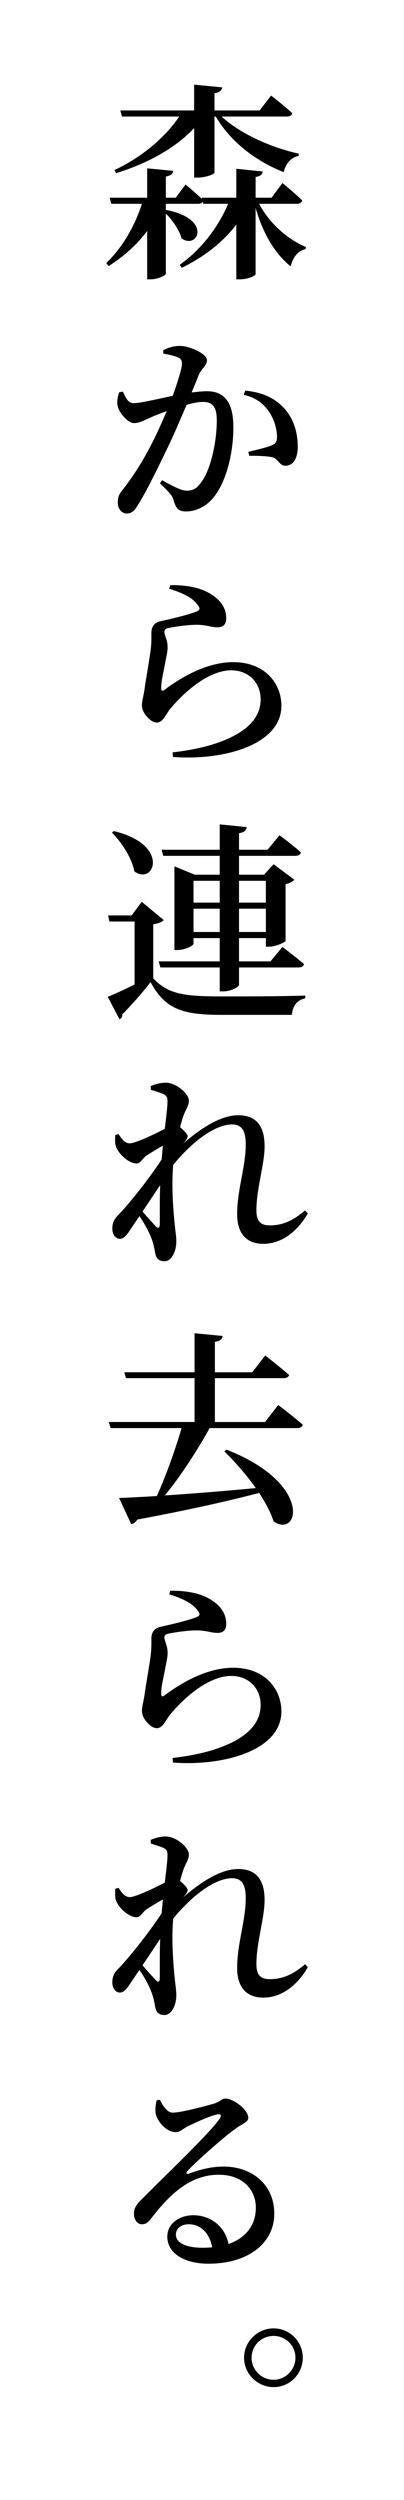
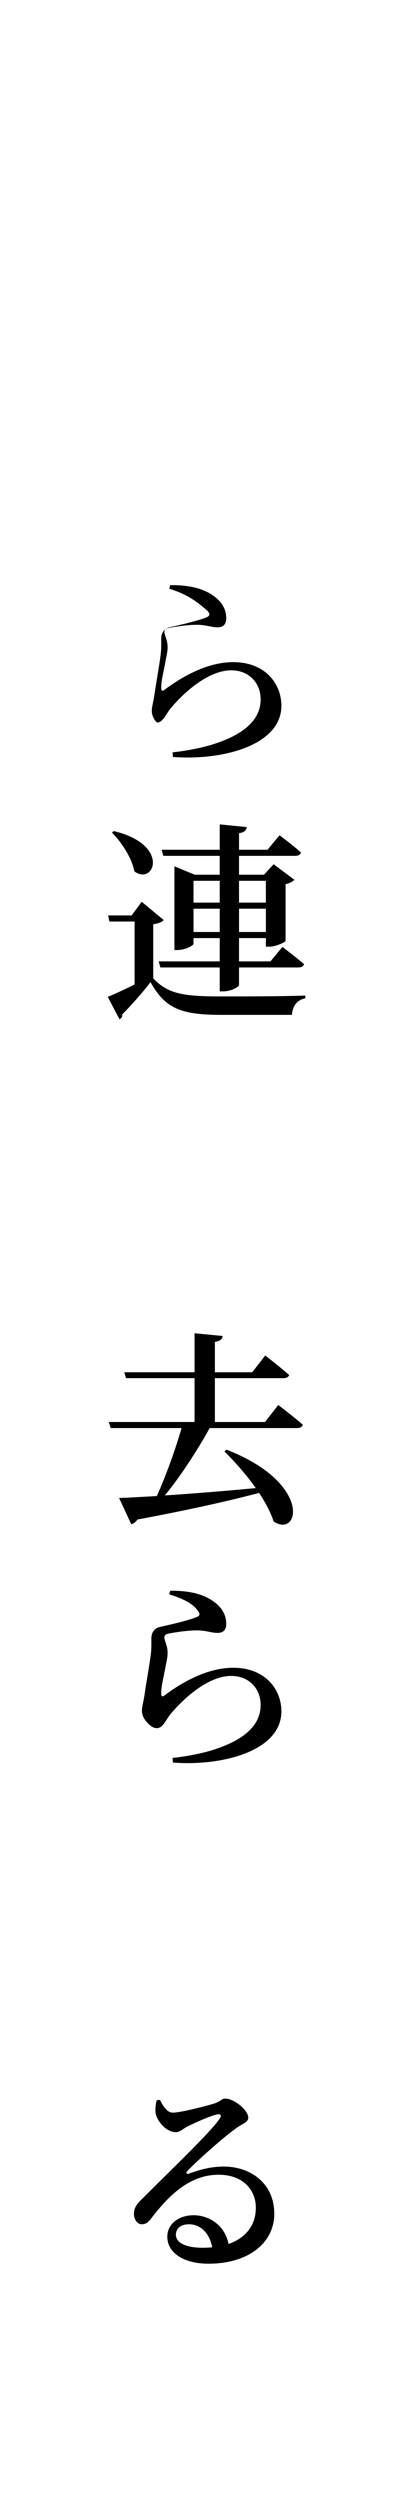
<svg xmlns="http://www.w3.org/2000/svg" version="1.1" id="レイヤー_1" x="0px" y="0px" viewBox="0 0 44.297 274" style="enable-background:new 0 0 44.297 274;" xml:space="preserve">
-   <path d="M28.416,22.339c1.127,2.161,3.15,3.908,5.128,4.736l-0.046,0.23c-0.805,0.184-1.357,0.828-1.633,1.885  c-1.748-1.426-3.035-3.587-3.84-6.415v7.267c0,0.207-0.92,0.574-1.701,0.574h-0.414v-6.002c-1.472,1.932-3.495,3.52-5.979,4.738  l-0.23-0.322c2.414-1.725,4.231-4.139,5.312-6.691h-2.713l-0.069-0.23c-0.092,0.161-0.276,0.23-0.529,0.23h-3.518v0.666  c5.151,0.967,3.518,4.393,1.725,3.128c-0.23-0.897-0.989-2.001-1.725-2.714v6.576c0,0.207-0.897,0.621-1.656,0.621h-0.391v-5.312  c-1.104,1.495-2.529,2.782-4.231,3.863l-0.253-0.345c1.793-1.701,3.127-4.07,3.909-6.484h-3.357l-0.184-0.668h4.116v-3.219  l2.852,0.275c-0.046,0.322-0.253,0.529-0.805,0.621v2.322h1.081l1.081-1.448c0,0,1.081,0.897,1.817,1.61l-0.046-0.162h3.794v-3.173  l2.897,0.3c-0.046,0.299-0.23,0.528-0.782,0.598v2.275h1.748l1.196-1.609c0,0,1.357,1.104,2.162,1.909  c-0.069,0.253-0.299,0.368-0.621,0.368H28.416z M12.549,18.636c3.012-1.402,5.542-3.563,7.105-5.863h-6.278l-0.184-0.667h8.094  V9.277l3.082,0.299c-0.069,0.321-0.253,0.552-0.851,0.644v1.886h4.944l1.265-1.632c0,0,1.449,1.126,2.323,1.932  c-0.046,0.252-0.299,0.367-0.621,0.367H24.3c2.047,1.908,5.519,3.426,8.462,4.07l-0.023,0.253c-0.782,0.138-1.403,0.782-1.633,1.771  c-3.035-1.195-5.795-3.288-7.45-6.094h-0.138v6.14c0,0.185-0.989,0.552-1.817,0.552h-0.414v-5.427  c-2.046,2.185-5.036,3.841-8.554,4.944L12.549,18.636z" />
-   <path d="M17.907,38.372c0.437-0.207,1.012-0.459,1.84-0.459c1.012,0,2.943,0.85,2.943,1.562c0,0.598-0.575,0.897-0.874,1.564  c-0.184,0.459-0.46,1.172-0.805,1.977c0.575-0.068,1.219-0.137,1.679-0.137c1.771,0,2.897,1.034,2.897,3.932  c0,2.852-0.759,6.07-2.3,7.864c-0.713,0.805-1.748,1.38-2.897,1.38c-0.851,0-1.104-0.346-1.38-1.311  c-0.138-0.391-0.276-0.621-1.472-1.771l0.23-0.344c1.196,0.666,2.115,1.148,2.69,1.148c0.736,0,1.15-0.252,1.633-0.965  c0.966-1.242,1.679-4.301,1.679-6.715c0-1.38-0.368-2.047-1.518-2.047c-0.46,0-1.104,0.115-1.793,0.322  c-0.644,1.494-1.357,3.196-2.001,4.529c-1.15,2.393-2.437,5.037-3.334,6.439c-0.437,0.759-0.759,0.942-1.265,0.942  c-0.46,0-0.943-0.46-0.943-1.195c0-0.575,0.092-0.828,0.46-1.312c1.173-1.494,2.323-3.242,3.495-5.61  c0.483-0.966,0.966-2.069,1.403-3.104c-0.69,0.254-1.311,0.483-1.748,0.69c-0.851,0.368-1.242,0.62-1.84,0.62  c-0.621,0-1.61-1.057-1.794-1.908c-0.092-0.529,0.023-1.035,0.184-1.472l0.391-0.069c0.345,0.69,0.575,1.266,1.173,1.266  c0.759,0,2.53-0.438,4.3-0.805c0.598-1.68,1.012-3.059,1.012-3.496c0-0.299-0.069-0.529-0.345-0.666  c-0.368-0.207-1.104-0.369-1.702-0.461V38.372z M26.898,42.811c1.61,0.161,3.012,0.667,4.07,1.747  c1.104,1.059,1.679,2.645,1.679,4.393c0,1.172-0.414,2.069-1.311,2.092c-0.736,0.023-0.736-0.689-1.448-0.92  c-0.506-0.137-1.771-0.184-2.552-0.16l-0.115-0.438c0.92-0.229,1.955-0.459,2.506-0.689c0.506-0.184,0.667-0.438,0.644-1.058  c-0.023-0.599-0.207-1.655-0.851-2.622c-0.621-0.92-1.472-1.586-2.805-1.885L26.898,42.811z" />
-   <path d="M18.551,64.524l0.115-0.392c2.208-0.022,3.518,0.414,4.392,0.942c1.173,0.713,1.748,1.588,1.748,2.714  c0,0.599-0.299,0.966-0.943,0.966c-0.69,0-1.081-0.23-2.115-0.275c-1.15-0.023-2.667,0.229-3.242,0.344  c-0.391,0.07-0.483,0.254-0.483,0.438c0,0.299,0.322,0.896,0.345,1.472c0.046,0.621-0.115,1.127-0.253,1.909  c-0.161,0.942-0.46,1.977-0.437,2.828c0.023,0.253,0.138,0.299,0.322,0.16c1.955-1.471,4.737-3.058,7.565-3.058  c3.541,0,5.289,2.392,5.289,4.782c0,4.301-6.37,6.025-11.888,5.611l-0.046-0.506c1.702-0.184,3.426-0.552,4.484-0.896  c4.024-1.288,5.174-3.127,5.174-4.922c0-1.77-1.265-3.173-3.219-3.173c-2.552,0-5.266,2.483-6.738,4.277  c-0.483,0.644-0.782,1.448-1.426,1.448c-0.345,0-0.69-0.207-1.081-0.644c-0.345-0.368-0.552-0.827-0.552-1.288  c0-0.414,0.161-0.92,0.276-1.655c0.161-1.196,0.552-3.334,0.69-4.438c0.092-0.781,0.069-1.241,0.069-1.793  c0-0.553,0.23-1.127,0.989-1.288c1.058-0.229,3.242-0.735,4.047-1.104c0.299-0.138,0.322-0.345,0.046-0.667  C21.103,65.467,19.93,64.961,18.551,64.524z" />
+   <path d="M18.551,64.524l0.115-0.392c2.208-0.022,3.518,0.414,4.392,0.942c1.173,0.713,1.748,1.588,1.748,2.714  c0,0.599-0.299,0.966-0.943,0.966c-0.69,0-1.081-0.23-2.115-0.275c-1.15-0.023-2.667,0.229-3.242,0.344  c-0.391,0.07-0.483,0.254-0.483,0.438c0,0.299,0.322,0.896,0.345,1.472c0.046,0.621-0.115,1.127-0.253,1.909  c-0.161,0.942-0.46,1.977-0.437,2.828c0.023,0.253,0.138,0.299,0.322,0.16c1.955-1.471,4.737-3.058,7.565-3.058  c3.541,0,5.289,2.392,5.289,4.782c0,4.301-6.37,6.025-11.888,5.611l-0.046-0.506c1.702-0.184,3.426-0.552,4.484-0.896  c4.024-1.288,5.174-3.127,5.174-4.922c0-1.77-1.265-3.173-3.219-3.173c-2.552,0-5.266,2.483-6.738,4.277  c-0.483,0.644-0.782,1.448-1.426,1.448c-0.345-0.368-0.552-0.827-0.552-1.288  c0-0.414,0.161-0.92,0.276-1.655c0.161-1.196,0.552-3.334,0.69-4.438c0.092-0.781,0.069-1.241,0.069-1.793  c0-0.553,0.23-1.127,0.989-1.288c1.058-0.229,3.242-0.735,4.047-1.104c0.299-0.138,0.322-0.345,0.046-0.667  C21.103,65.467,19.93,64.961,18.551,64.524z" />
  <path d="M16.803,107.231c1.633,1.725,3.334,1.978,7.496,1.978c2.69,0,6.324,0,9.175-0.092v0.299  c-0.897,0.184-1.38,0.805-1.472,1.816h-7.68c-4.346,0-6.186-0.621-7.818-3.588c-0.851,1.127-2.23,2.668-3.104,3.542  c0.046,0.276-0.092,0.413-0.299,0.528l-1.288-2.46c0.759-0.299,1.84-0.805,2.943-1.356v-6.898h-2.759l-0.138-0.668h2.575  l1.104-1.494l2.414,2.001c-0.161,0.184-0.506,0.368-1.15,0.46V107.231z M12.48,91.088c6.255,1.495,4.415,6.024,2.253,4.415  c-0.276-1.472-1.426-3.219-2.46-4.254L12.48,91.088z M17.723,93.134h6.37v-2.781l2.967,0.299c-0.069,0.344-0.23,0.574-0.851,0.666  v1.816h3.127l1.311-1.586c0,0,1.472,1.08,2.345,1.885c-0.046,0.254-0.299,0.369-0.621,0.369h-6.163v2.068h2.736l1.058-1.148  l2.276,1.701c-0.161,0.184-0.506,0.391-0.966,0.482v6.209c-0.023,0.16-1.081,0.644-1.793,0.644h-0.368v-0.942h-2.943v2.553h3.449  l1.311-1.587c0,0,1.449,1.104,2.369,1.886c-0.069,0.252-0.299,0.367-0.621,0.367h-6.508v1.909c0,0.229-0.897,0.712-1.725,0.712  h-0.391v-2.621h-6.508l-0.184-0.666h6.691v-2.553h-2.874v0.621c0,0.207-0.92,0.689-1.794,0.689h-0.299v-9.175l2.23,0.919h2.736  v-2.068h-6.186L17.723,93.134z M21.218,96.538v2.391h2.874v-2.391H21.218z M24.093,102.148v-2.553h-2.874v2.553H24.093z   M26.208,96.538v2.391h2.943v-2.391H26.208z M29.152,102.148v-2.553h-2.943v2.553H29.152z" />
-   <path d="M33.75,132.991c-0.897,1.586-2.575,3.334-4.875,3.334c-1.748,0-2.874-1.012-2.874-3.266c0-2.645,0.943-5.174,0.943-7.634  c0-1.426-0.391-2.185-1.495-2.185c-1.931,0-4.461,1.978-6.461,4.438l-0.023,0.346c-0.161,2.161,0.046,4.69,0.184,6.094  c0.069,0.781,0.184,1.356,0.184,1.932c0,1.127-0.529,2.184-1.288,2.184c-0.667,0-0.943-0.344-1.035-0.942  c-0.115-0.598-0.207-1.104-0.46-1.702c-0.207-0.551-0.713-1.518-1.265-2.299l-0.989,1.472c-0.368,0.552-0.667,0.989-1.15,1.012  c-0.437,0-0.828-0.414-0.828-1.104c0-0.551,0.138-0.988,0.598-1.447c1.012-1.035,3.242-3.749,4.806-6.141  c0.046-0.482,0.092-1.012,0.138-1.518c-0.667,0.368-1.311,0.782-1.725,1.035c-0.483,0.299-0.713,0.92-1.15,0.92  c-0.874,0-2.023-1.059-2.3-1.932c-0.092-0.368-0.069-0.852-0.046-1.195l0.368-0.093c0.368,0.599,0.736,1.012,1.219,1.012  c0.621,0,2.69-0.989,3.84-1.587c0.161-1.334,0.299-2.438,0.299-2.988c0-0.506-0.092-0.645-0.506-0.852  c-0.299-0.115-0.759-0.275-1.311-0.438l-0.023-0.413c0.506-0.207,1.058-0.368,1.656-0.368c1.127,0,2.53,1.195,2.53,1.978  c0,0.528-0.276,0.806-0.575,1.587c-0.115,0.299-0.253,0.781-0.391,1.311c0.391,0.322,0.828,0.781,0.828,0.966  c0,0.276-0.184,0.483-0.483,0.827c1.771-1.54,4.024-3.104,6.025-3.104c1.978,0,2.897,1.173,2.897,3.403  c0,1.978-0.897,4.646-0.897,7.013c0,1.196,0.437,1.656,1.472,1.656c1.426,0,2.552-0.529,3.863-1.633L33.75,132.991z M15.63,132.784  c0.529,0.644,1.196,1.334,1.449,1.633c0.253,0.252,0.437,0.207,0.437-0.207c0.023-0.896-0.023-2.576,0.046-4.323L15.63,132.784z" />
  <path d="M30.508,153.991c0,0,1.678,1.265,2.69,2.162c-0.069,0.252-0.299,0.367-0.644,0.367h-9.566  c-1.357,2.461-3.288,5.428-4.921,7.382c2.828-0.185,6.347-0.46,9.98-0.806c-1.058-1.494-2.323-2.92-3.449-4.023l0.253-0.184  c9.474,3.701,7.933,9.75,5.151,7.863c-0.322-0.988-0.897-2.068-1.587-3.127c-3.15,0.828-7.335,1.794-13.36,2.921  c-0.161,0.276-0.414,0.46-0.667,0.506l-1.334-2.874c0.989-0.023,2.415-0.115,4.139-0.207c0.943-2.07,2.07-5.174,2.713-7.451h-7.772  l-0.207-0.666h9.405v-4.807h-7.519l-0.184-0.644h7.703v-4.277l3.081,0.299c-0.046,0.322-0.23,0.552-0.851,0.644v3.335h4.093  l1.426-1.84c0,0,1.633,1.265,2.621,2.139c-0.069,0.229-0.299,0.345-0.621,0.345h-7.519v4.807h5.496L30.508,153.991z" />
  <path d="M18.551,174.739l0.115-0.391c2.208-0.023,3.518,0.414,4.392,0.942c1.173,0.713,1.748,1.587,1.748,2.714  c0,0.598-0.299,0.965-0.943,0.965c-0.69,0-1.081-0.229-2.115-0.275c-1.15-0.023-2.667,0.23-3.242,0.345  c-0.391,0.069-0.483,0.253-0.483,0.437c0,0.299,0.322,0.897,0.345,1.473c0.046,0.621-0.115,1.127-0.253,1.908  c-0.161,0.943-0.46,1.978-0.437,2.828c0.023,0.254,0.138,0.299,0.322,0.161c1.955-1.472,4.737-3.058,7.565-3.058  c3.541,0,5.289,2.391,5.289,4.782c0,4.3-6.37,6.024-11.888,5.61l-0.046-0.506c1.702-0.184,3.426-0.551,4.484-0.896  c4.024-1.287,5.174-3.127,5.174-4.921c0-1.771-1.265-3.173-3.219-3.173c-2.552,0-5.266,2.483-6.738,4.277  c-0.483,0.643-0.782,1.448-1.426,1.448c-0.345,0-0.69-0.207-1.081-0.644c-0.345-0.368-0.552-0.828-0.552-1.288  c0-0.414,0.161-0.92,0.276-1.655c0.161-1.196,0.552-3.334,0.69-4.438c0.092-0.782,0.069-1.241,0.069-1.794  c0-0.552,0.23-1.127,0.989-1.287c1.058-0.23,3.242-0.736,4.047-1.104c0.299-0.139,0.322-0.346,0.046-0.668  C21.103,175.683,19.93,175.177,18.551,174.739z" />
-   <path d="M33.75,215.606c-0.897,1.587-2.575,3.334-4.875,3.334c-1.748,0-2.874-1.012-2.874-3.265c0-2.645,0.943-5.174,0.943-7.634  c0-1.426-0.391-2.186-1.495-2.186c-1.931,0-4.461,1.979-6.461,4.438l-0.023,0.345c-0.161,2.162,0.046,4.691,0.184,6.094  c0.069,0.781,0.184,1.357,0.184,1.932c0,1.127-0.529,2.185-1.288,2.185c-0.667,0-0.943-0.345-1.035-0.942  c-0.115-0.598-0.207-1.104-0.46-1.702c-0.207-0.552-0.713-1.518-1.265-2.3l-0.989,1.473c-0.368,0.551-0.667,0.988-1.15,1.012  c-0.437,0-0.828-0.414-0.828-1.104c0-0.552,0.138-0.989,0.598-1.448c1.012-1.035,3.242-3.748,4.806-6.14  c0.046-0.483,0.092-1.013,0.138-1.519c-0.667,0.369-1.311,0.782-1.725,1.035c-0.483,0.299-0.713,0.92-1.15,0.92  c-0.874,0-2.023-1.058-2.3-1.932c-0.092-0.367-0.069-0.851-0.046-1.195l0.368-0.092c0.368,0.598,0.736,1.012,1.219,1.012  c0.621,0,2.69-0.989,3.84-1.587c0.161-1.334,0.299-2.438,0.299-2.989c0-0.506-0.092-0.645-0.506-0.852  c-0.299-0.114-0.759-0.275-1.311-0.437l-0.023-0.413c0.506-0.207,1.058-0.369,1.656-0.369c1.127,0,2.53,1.196,2.53,1.979  c0,0.528-0.276,0.805-0.575,1.586c-0.115,0.299-0.253,0.782-0.391,1.311c0.391,0.322,0.828,0.782,0.828,0.967  c0,0.275-0.184,0.482-0.483,0.827c1.771-1.54,4.024-3.104,6.025-3.104c1.978,0,2.897,1.173,2.897,3.404  c0,1.977-0.897,4.645-0.897,7.013c0,1.196,0.437,1.655,1.472,1.655c1.426,0,2.552-0.528,3.863-1.633L33.75,215.606z M15.63,215.399  c0.529,0.645,1.196,1.334,1.449,1.633c0.253,0.253,0.437,0.207,0.437-0.207c0.023-0.896-0.023-2.575,0.046-4.322L15.63,215.399z" />
  <path d="M17.539,230.146c0.345,0.713,0.805,1.402,1.403,1.402c0.851,0,3.426-0.666,4.599-1.012c0.713-0.252,0.736-0.528,1.173-0.528  c0.92,0,2.507,1.241,2.507,2.093c0,0.528-0.713,0.666-1.472,1.264c-1.38,0.989-4.277,3.588-5.197,4.576  c-0.207,0.207-0.092,0.392,0.138,0.299c0.851-0.299,2.184-0.781,3.84-0.781c3.035,0,5.588,1.932,5.542,5.242  c-0.023,2.99-2.667,5.404-7.22,5.404c-2.621,0-4.507-1.127-4.507-2.967c0-1.379,1.242-2.345,2.875-2.345  c1.564,0,3.38,0.942,3.84,3.15c2.047-0.713,2.966-2.208,2.99-3.886c0.046-2.001-1.38-3.703-4.07-3.703  c-3.15,0-5.381,2.186-7.312,4.668c-0.46,0.621-0.69,0.76-1.15,0.76c-0.437,0-0.874-0.506-0.828-1.266  c0.023-0.552,0.322-0.988,0.989-1.609c2.759-2.782,7.289-7.082,8.37-8.646c0.322-0.437,0.115-0.574-0.207-0.528  c-0.782,0.161-2.414,0.896-3.334,1.356c-0.437,0.23-0.782,0.598-1.219,0.598c-1.15,0-2.115-1.334-2.23-2.092  c-0.046-0.461,0-0.897,0.115-1.403L17.539,230.146z M23.265,246.312c-0.299-1.61-1.311-2.529-2.552-2.529  c-0.851,0-1.426,0.437-1.426,1.148c0,0.852,1.012,1.426,2.943,1.426C22.598,246.356,22.943,246.334,23.265,246.312z" />
-   <path d="M26.76,258.412c0-1.771,1.472-3.22,3.242-3.22c1.771,0,3.196,1.449,3.196,3.22s-1.426,3.22-3.196,3.22  C28.232,261.632,26.76,260.183,26.76,258.412z M27.588,258.412c0,1.311,1.058,2.415,2.415,2.415c1.311,0,2.391-1.104,2.391-2.415  c0-1.333-1.081-2.392-2.391-2.392C28.645,256.021,27.588,257.079,27.588,258.412z" />
</svg>